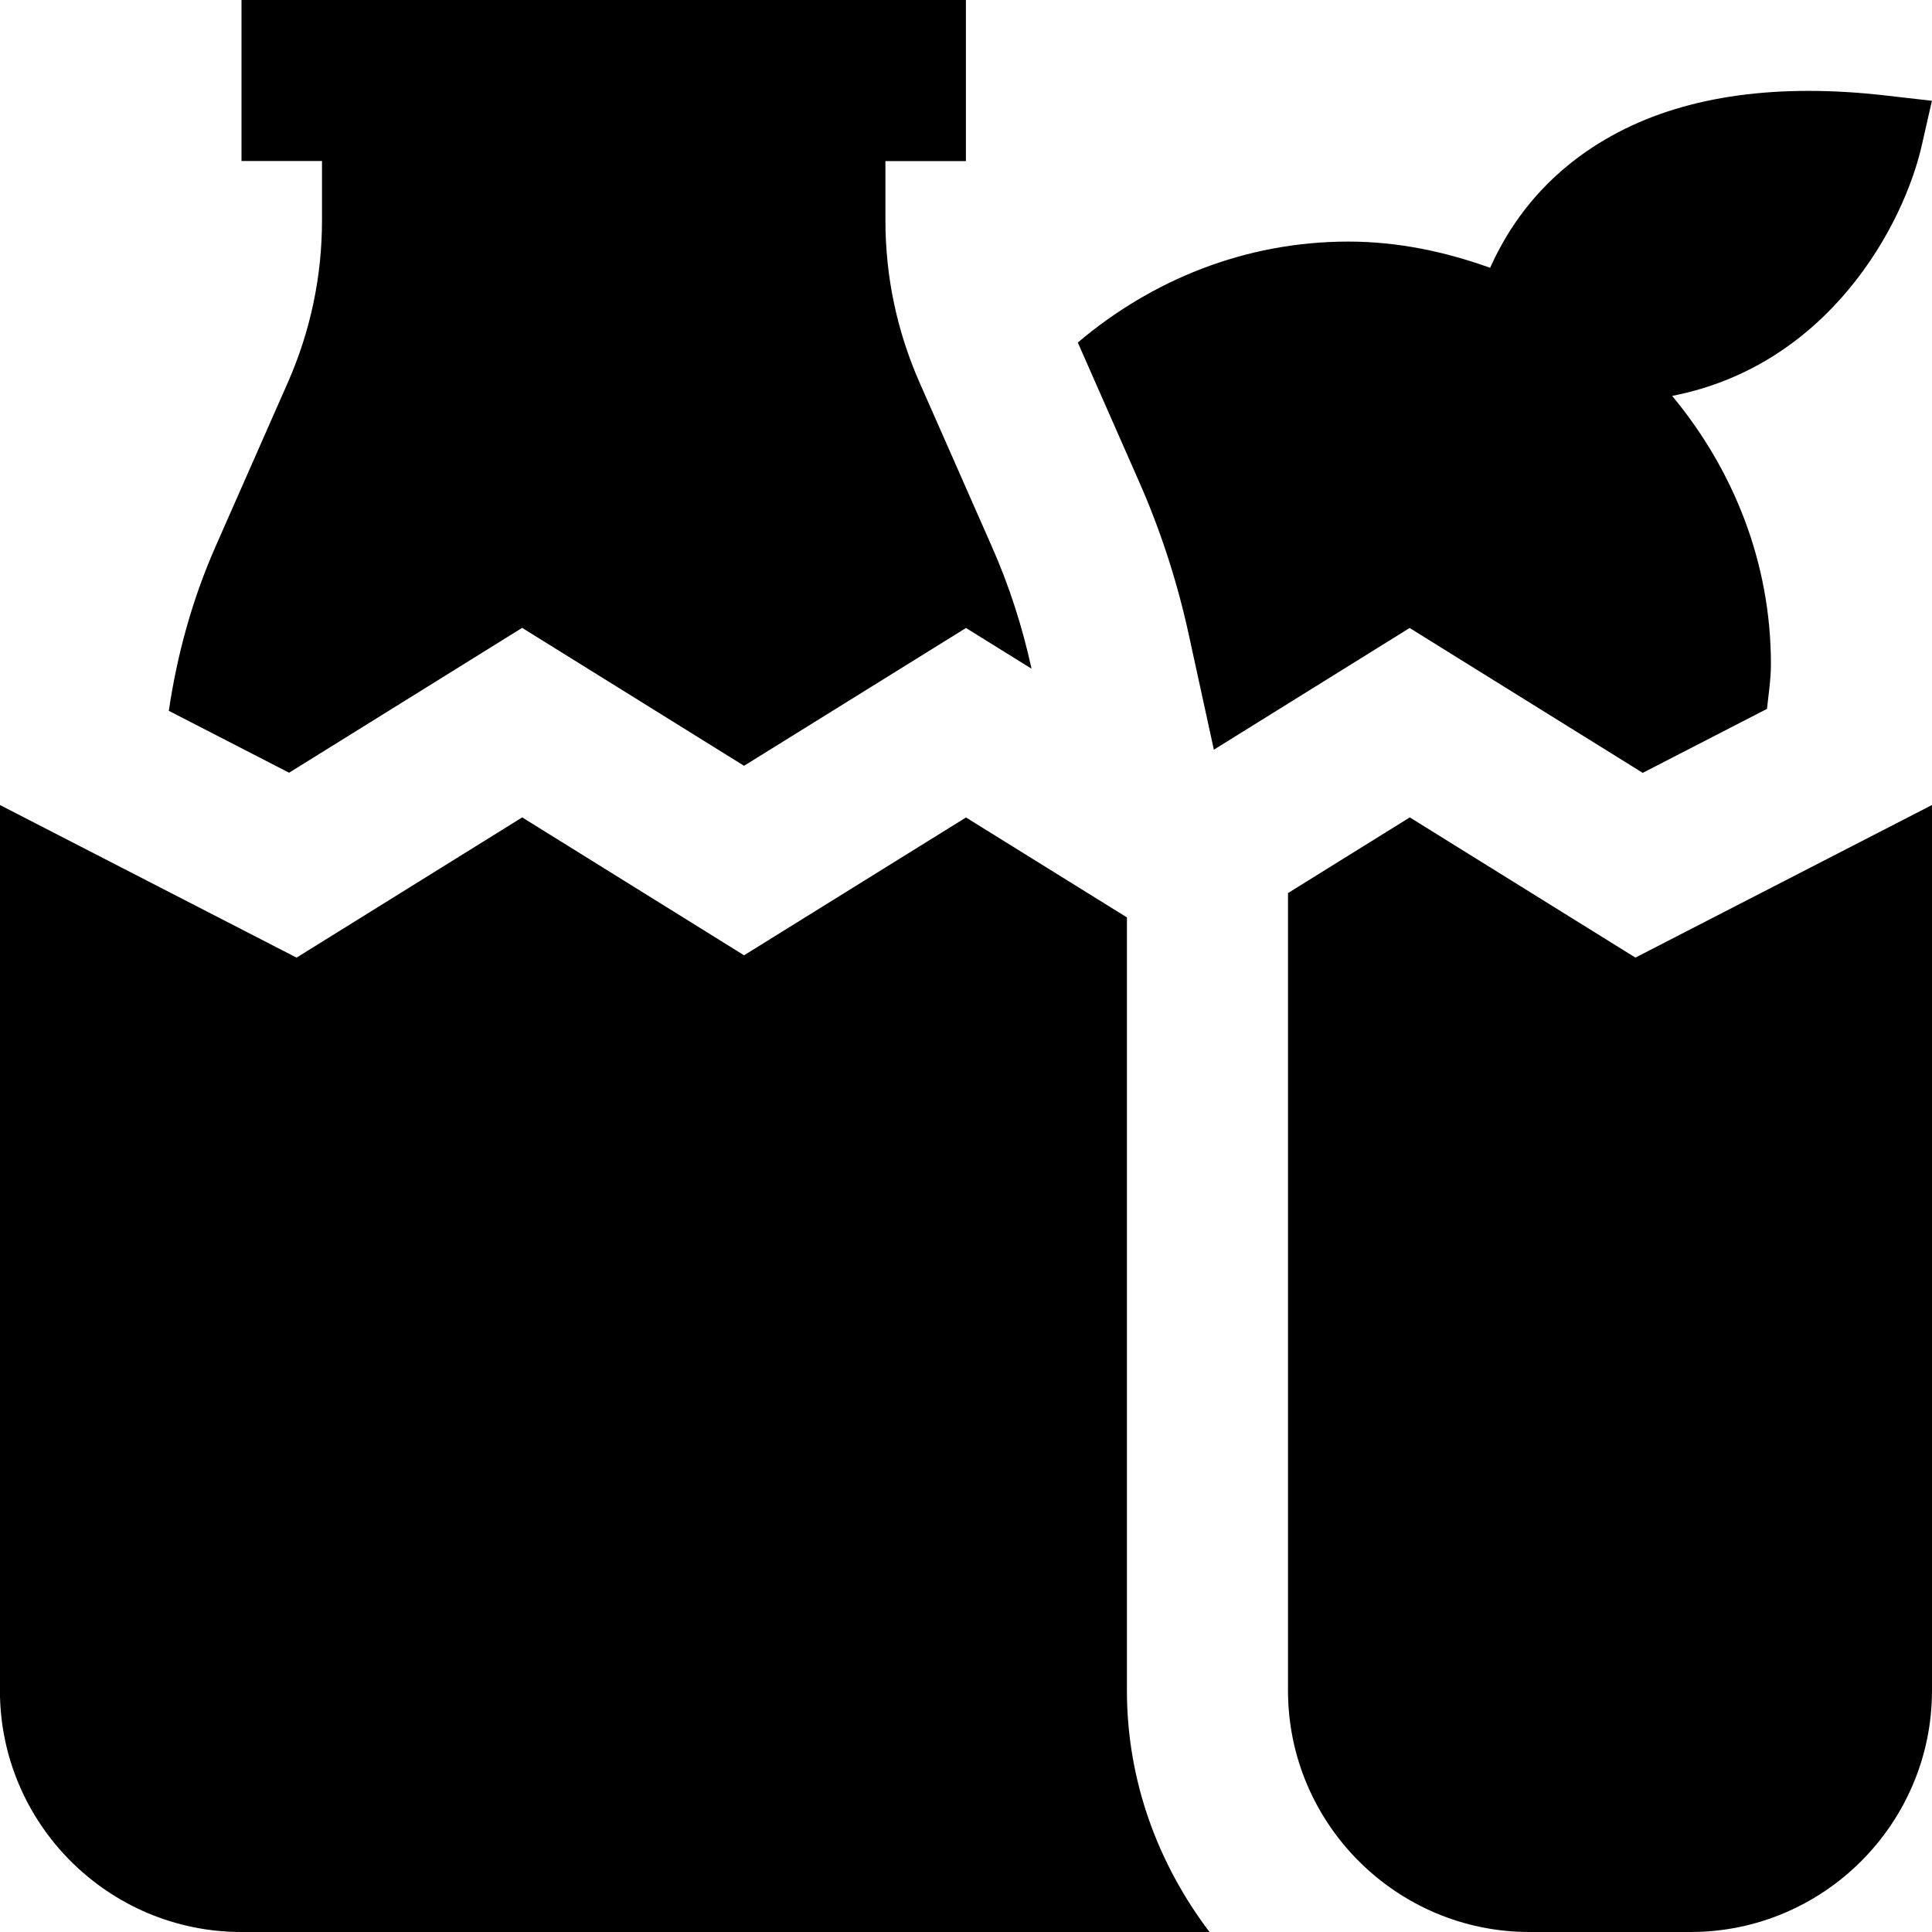
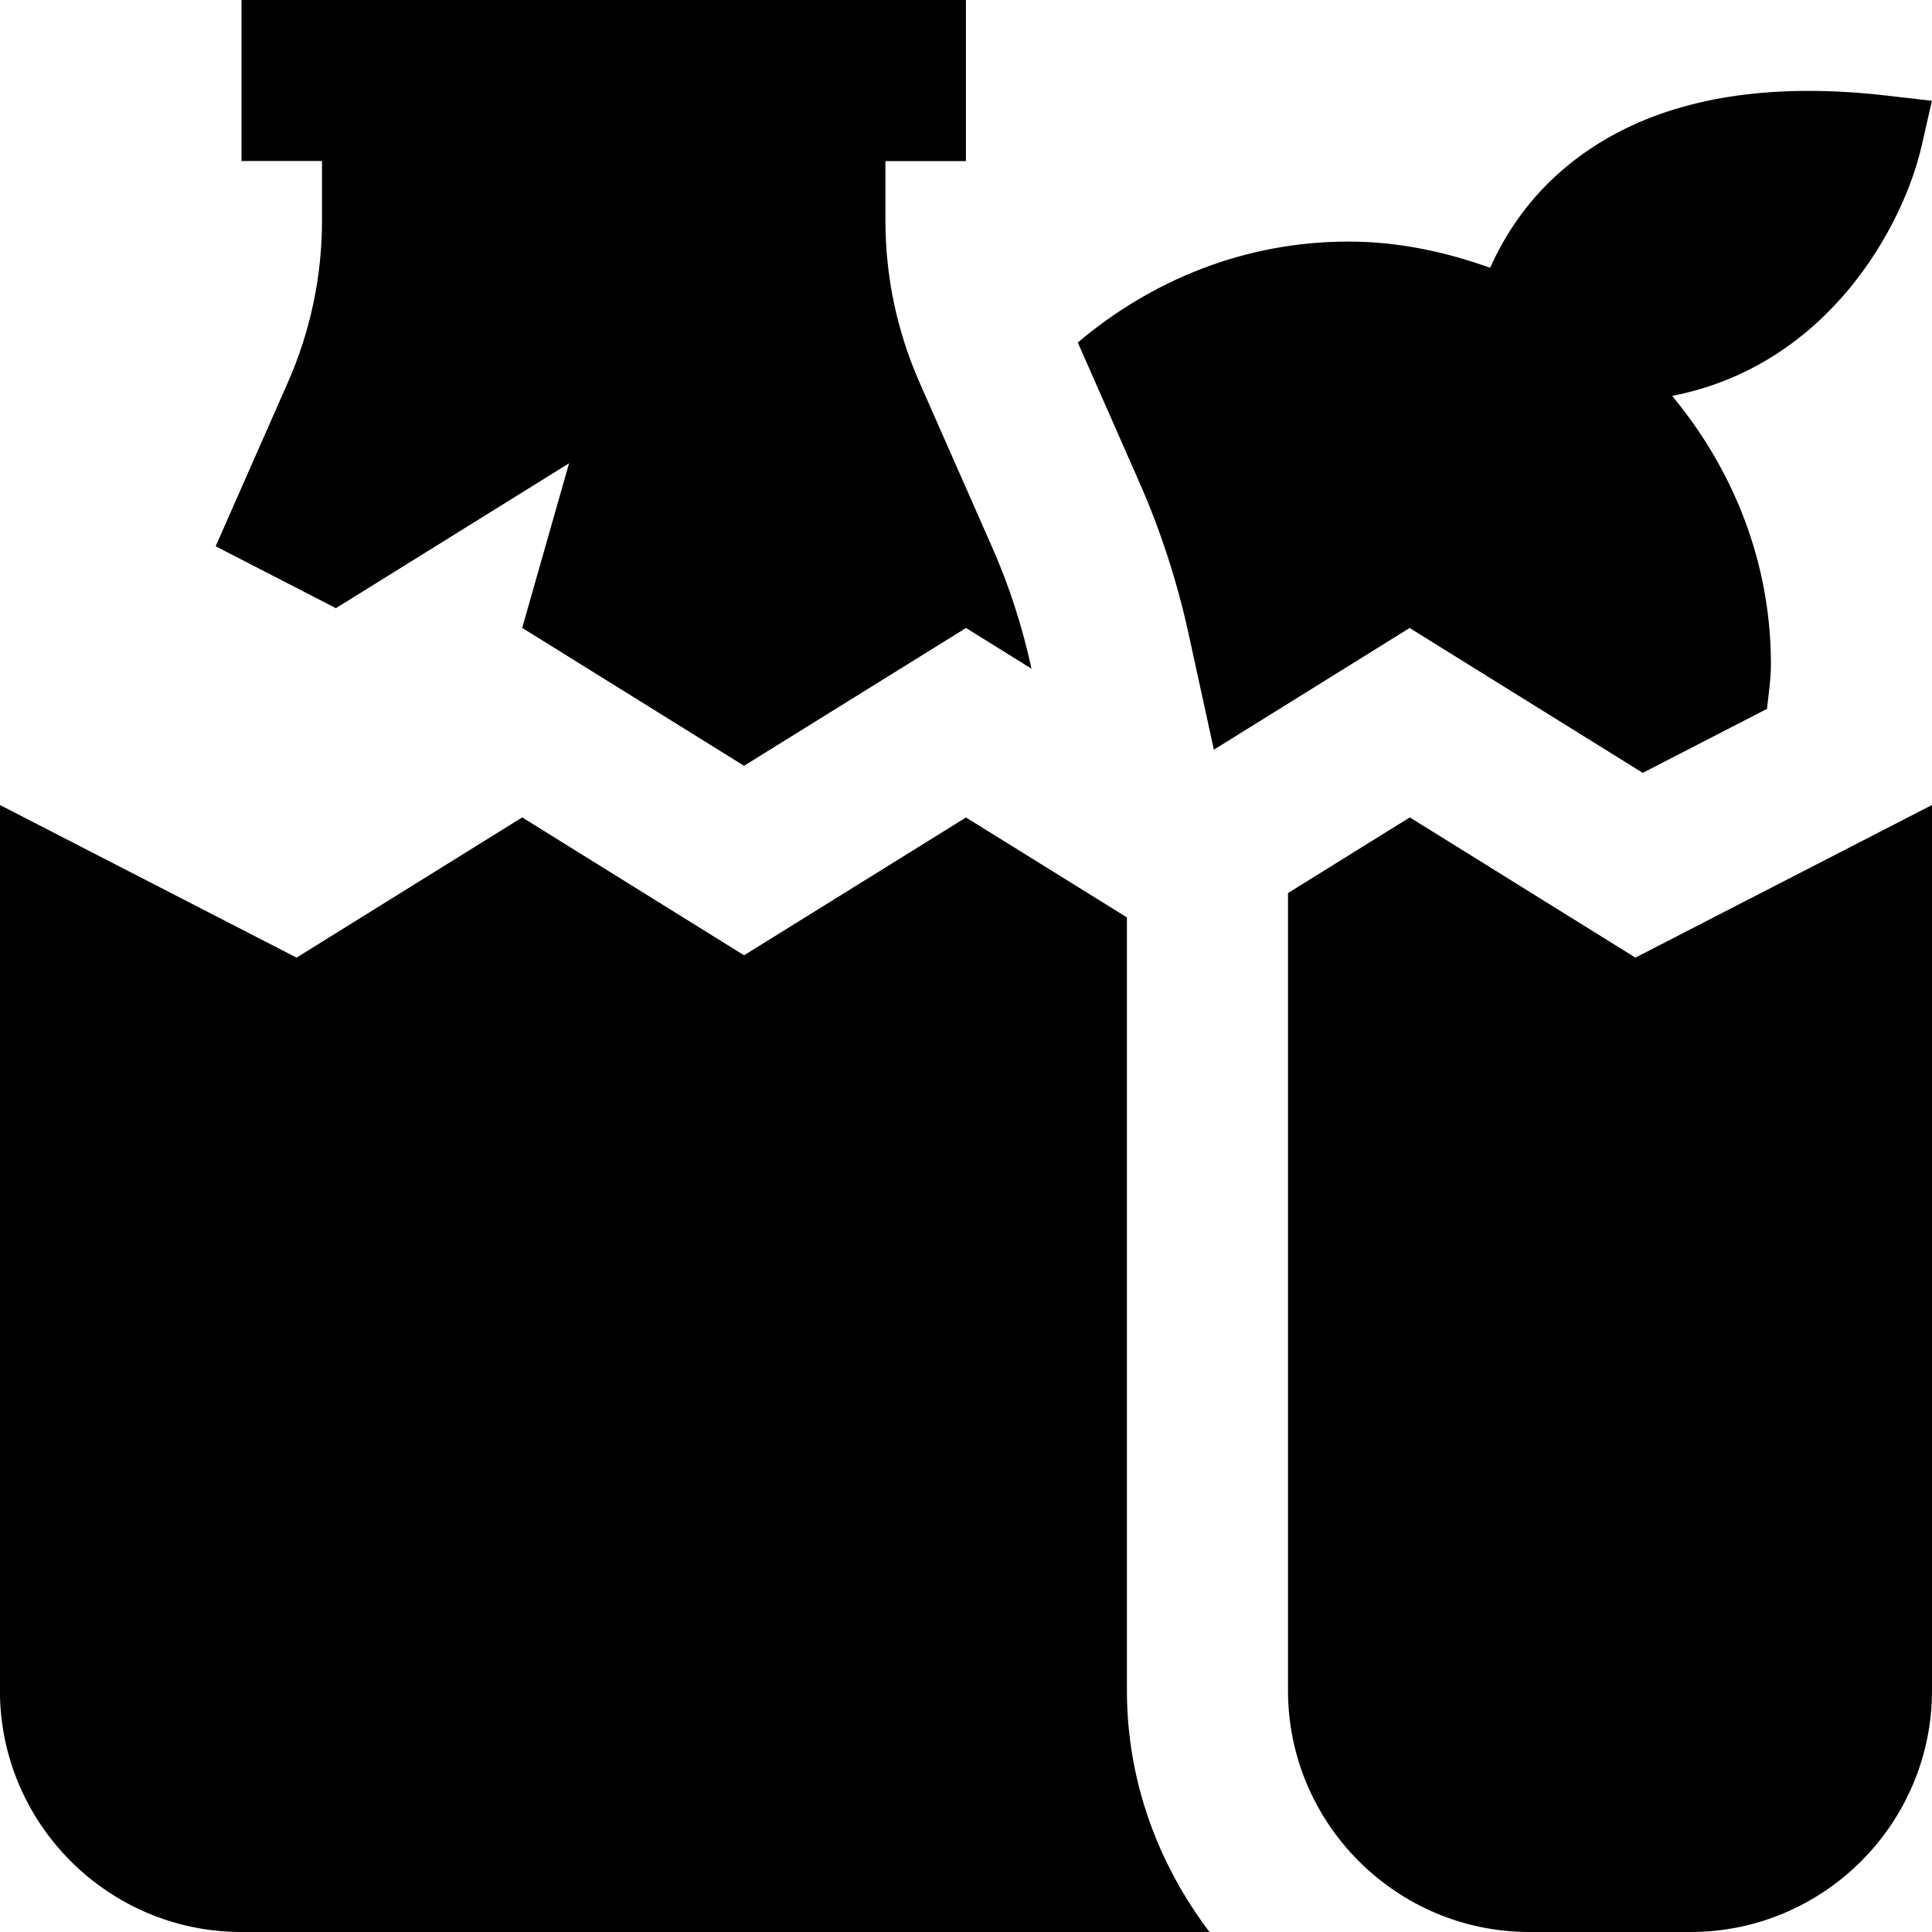
<svg xmlns="http://www.w3.org/2000/svg" id="Layer_1" data-name="Layer 1" viewBox="0 0 24 24">
-   <path d="m20.315,11.896l3.685-1.896v11c0,1.654-1.346,3-3,3h-2c-1.654,0-3-1.346-3-3v-9.906l1.513-.94,2.803,1.742Zm-6.315-.499l-2-1.242-2.757,1.712-2.756-1.713-2.803,1.742-3.685-1.896v11c0,1.654,1.346,3,3,3h12.026c-.635-.838-1.026-1.87-1.026-3v-9.603Zm-7.513-3.597l2.756,1.713,2.757-1.712.814.506c-.113-.519-.276-1.028-.494-1.52l-.896-2.033c-.282-.64-.425-1.318-.425-2.017v-.736h1V0H3v2h1v.736c0,.698-.143,1.377-.425,2.017l-.896,2.033c-.29.657-.478,1.342-.582,2.044l1.494.769,2.896-1.8Zm13.921,1.8l1.542-.794c.02-.185.049-.368.049-.556,0-1.271-.472-2.423-1.227-3.332,1.951-.38,2.877-2.128,3.1-3.108l.127-.558-.568-.065c-.336-.039-.658-.058-.965-.058-1.224,0-2.22.305-2.971.911-.507.409-.804.884-.984,1.287-.553-.199-1.141-.326-1.762-.326-1.286,0-2.449.482-3.36,1.254l.76,1.726c.267.604.475,1.244.618,1.901l.312,1.431,2.432-1.512,2.896,1.8Z" />
+   <path d="m20.315,11.896l3.685-1.896v11c0,1.654-1.346,3-3,3h-2c-1.654,0-3-1.346-3-3v-9.906l1.513-.94,2.803,1.742Zm-6.315-.499l-2-1.242-2.757,1.712-2.756-1.713-2.803,1.742-3.685-1.896v11c0,1.654,1.346,3,3,3h12.026c-.635-.838-1.026-1.87-1.026-3v-9.603Zm-7.513-3.597l2.756,1.713,2.757-1.712.814.506c-.113-.519-.276-1.028-.494-1.52l-.896-2.033c-.282-.64-.425-1.318-.425-2.017v-.736h1V0H3v2h1v.736c0,.698-.143,1.377-.425,2.017l-.896,2.033l1.494.769,2.896-1.8Zm13.921,1.8l1.542-.794c.02-.185.049-.368.049-.556,0-1.271-.472-2.423-1.227-3.332,1.951-.38,2.877-2.128,3.1-3.108l.127-.558-.568-.065c-.336-.039-.658-.058-.965-.058-1.224,0-2.22.305-2.971.911-.507.409-.804.884-.984,1.287-.553-.199-1.141-.326-1.762-.326-1.286,0-2.449.482-3.36,1.254l.76,1.726c.267.604.475,1.244.618,1.901l.312,1.431,2.432-1.512,2.896,1.8Z" />
</svg>